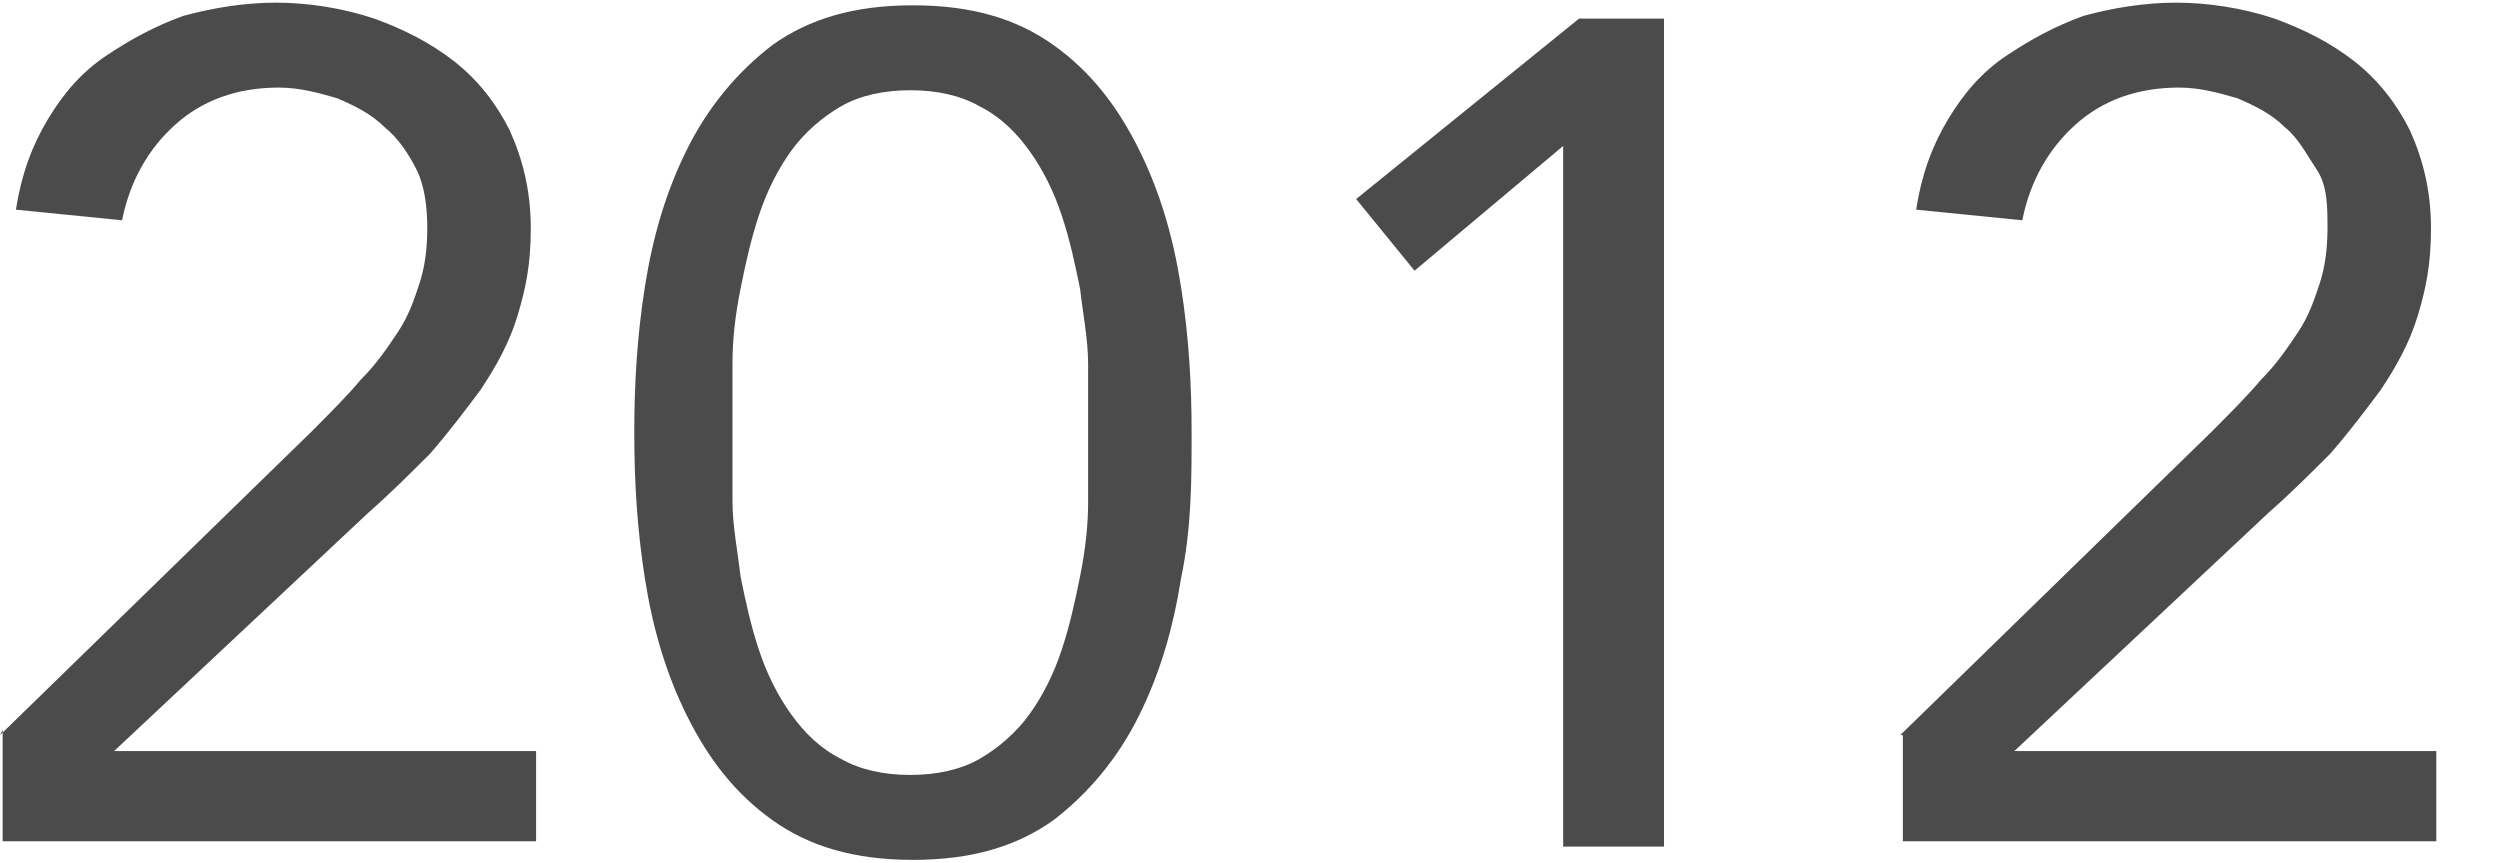
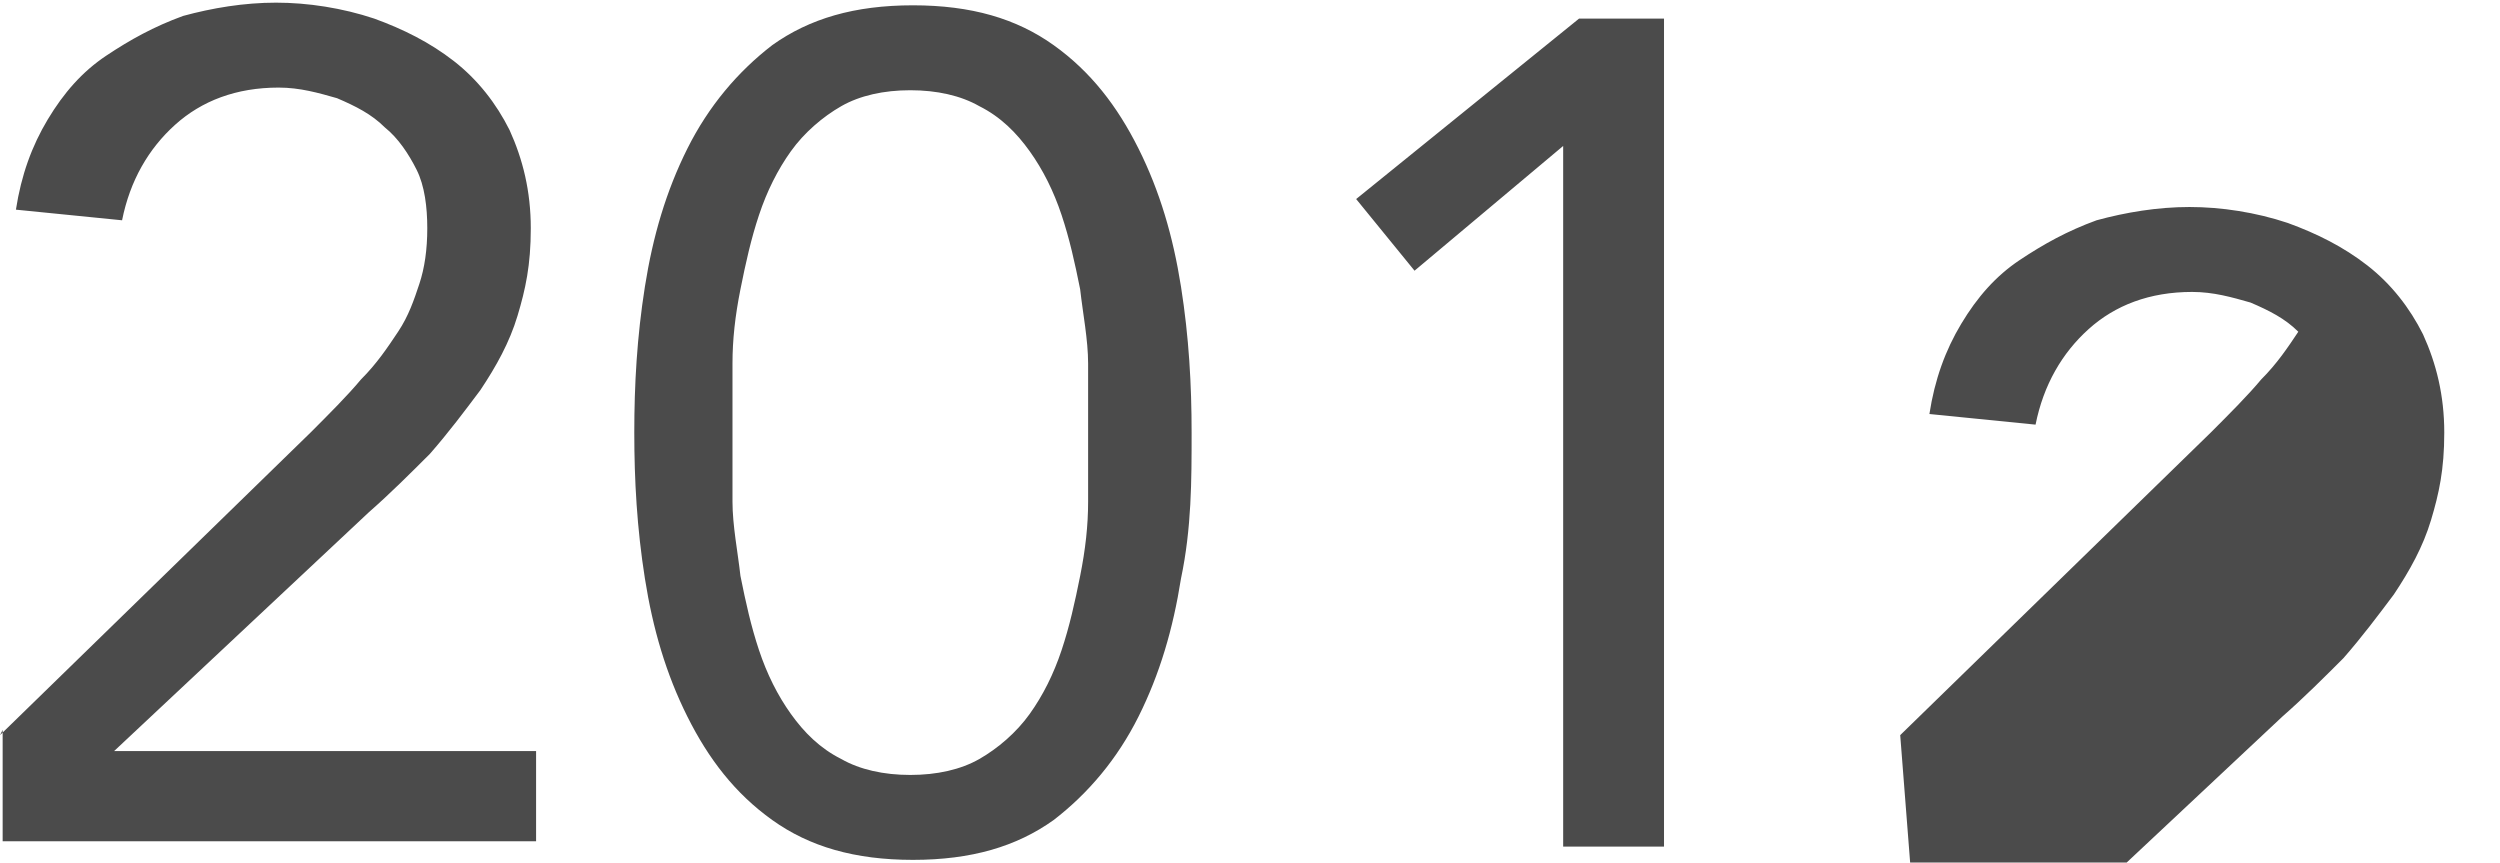
<svg xmlns="http://www.w3.org/2000/svg" id="_2012" version="1.1" viewBox="0 0 94.2 32.5">
  <defs>
    <style>
      .st0 {
        fill: #4b4b4b;
      }
    </style>
  </defs>
-   <path class="st0" d="M0,27.7l11.7-11.4c.7-.7,1.4-1.4,1.9-2,.6-.6,1-1.2,1.4-1.8s.6-1.2.8-1.8.3-1.3.3-2.1-.1-1.6-.4-2.2c-.3-.6-.7-1.2-1.2-1.6-.5-.5-1.1-.8-1.8-1.1-.7-.2-1.4-.4-2.2-.4-1.6,0-2.9.5-3.9,1.4s-1.7,2.1-2,3.6l-4-.4c.2-1.3.6-2.4,1.2-3.4.6-1,1.3-1.8,2.2-2.4.9-.6,1.8-1.1,2.9-1.5,1.1-.3,2.3-.5,3.5-.5s2.5.2,3.7.6c1.1.4,2.1.9,3,1.6s1.6,1.6,2.1,2.6c.5,1.1.8,2.3.8,3.7s-.2,2.3-.5,3.3-.8,1.9-1.4,2.8c-.6.8-1.2,1.6-1.9,2.4-.7.7-1.5,1.5-2.3,2.2l-9.6,9h15.9v3.4H.1v-4.2s-.1.2-.1.2ZM23.9,16.3c0-1.8.1-3.6.4-5.5s.8-3.6,1.6-5.2c.8-1.6,1.9-2.9,3.2-3.9,1.4-1,3.1-1.5,5.3-1.5s3.9.5,5.3,1.5c1.4,1,2.4,2.3,3.2,3.9.8,1.6,1.3,3.3,1.6,5.2s.4,3.7.4,5.5,0,3.6-.4,5.5c-.3,1.9-.8,3.6-1.6,5.2s-1.9,2.9-3.2,3.9c-1.4,1-3.1,1.5-5.3,1.5s-3.9-.5-5.3-1.5-2.4-2.3-3.2-3.9c-.8-1.6-1.3-3.3-1.6-5.2-.3-1.9-.4-3.7-.4-5.5h0ZM27.6,16.3v2.6c0,.9.2,1.9.3,2.8.2,1,.4,1.9.7,2.8.3.9.7,1.7,1.2,2.4s1.1,1.3,1.9,1.7c.7.4,1.6.6,2.6.6s1.9-.2,2.6-.6c.7-.4,1.4-1,1.9-1.7s.9-1.5,1.2-2.4.5-1.8.7-2.8.3-1.9.3-2.8v-5.2c0-.9-.2-1.9-.3-2.8-.2-1-.4-1.9-.7-2.8s-.7-1.7-1.2-2.4-1.1-1.3-1.9-1.7c-.7-.4-1.6-.6-2.6-.6s-1.9.2-2.6.6c-.7.4-1.4,1-1.9,1.7s-.9,1.5-1.2,2.4c-.3.9-.5,1.8-.7,2.8s-.3,1.9-.3,2.8c0,0,0,2.6,0,2.6ZM62.6,31.9h-3.7V5.5h0l-5.6,4.7-2.2-2.7L59.5.7h3.2v31.2h-.1ZM71.6,27.7l11.7-11.4c.7-.7,1.4-1.4,1.9-2,.6-.6,1-1.2,1.4-1.8s.6-1.2.8-1.8.3-1.3.3-2.1,0-1.6-.4-2.2-.7-1.2-1.2-1.6c-.5-.5-1.1-.8-1.8-1.1-.7-.2-1.4-.4-2.2-.4-1.6,0-2.9.5-3.9,1.4s-1.7,2.1-2,3.6l-4-.4c.2-1.3.6-2.4,1.2-3.4s1.3-1.8,2.2-2.4c.9-.6,1.8-1.1,2.9-1.5,1.1-.3,2.3-.5,3.5-.5s2.5.2,3.7.6c1.1.4,2.1.9,3,1.6s1.6,1.6,2.1,2.6c.5,1.1.8,2.3.8,3.7s-.2,2.3-.5,3.3-.8,1.9-1.4,2.8c-.6.8-1.2,1.6-1.9,2.4-.7.7-1.5,1.5-2.3,2.2l-9.6,9h15.9v3.4h-20.1v-4.2s0,.2,0,.2Z" />
+   <path class="st0" d="M0,27.7l11.7-11.4c.7-.7,1.4-1.4,1.9-2,.6-.6,1-1.2,1.4-1.8s.6-1.2.8-1.8.3-1.3.3-2.1-.1-1.6-.4-2.2c-.3-.6-.7-1.2-1.2-1.6-.5-.5-1.1-.8-1.8-1.1-.7-.2-1.4-.4-2.2-.4-1.6,0-2.9.5-3.9,1.4s-1.7,2.1-2,3.6l-4-.4c.2-1.3.6-2.4,1.2-3.4.6-1,1.3-1.8,2.2-2.4.9-.6,1.8-1.1,2.9-1.5,1.1-.3,2.3-.5,3.5-.5s2.5.2,3.7.6c1.1.4,2.1.9,3,1.6s1.6,1.6,2.1,2.6c.5,1.1.8,2.3.8,3.7s-.2,2.3-.5,3.3-.8,1.9-1.4,2.8c-.6.8-1.2,1.6-1.9,2.4-.7.7-1.5,1.5-2.3,2.2l-9.6,9h15.9v3.4H.1v-4.2s-.1.2-.1.2ZM23.9,16.3c0-1.8.1-3.6.4-5.5s.8-3.6,1.6-5.2c.8-1.6,1.9-2.9,3.2-3.9,1.4-1,3.1-1.5,5.3-1.5s3.9.5,5.3,1.5c1.4,1,2.4,2.3,3.2,3.9.8,1.6,1.3,3.3,1.6,5.2s.4,3.7.4,5.5,0,3.6-.4,5.5c-.3,1.9-.8,3.6-1.6,5.2s-1.9,2.9-3.2,3.9c-1.4,1-3.1,1.5-5.3,1.5s-3.9-.5-5.3-1.5-2.4-2.3-3.2-3.9c-.8-1.6-1.3-3.3-1.6-5.2-.3-1.9-.4-3.7-.4-5.5h0ZM27.6,16.3v2.6c0,.9.2,1.9.3,2.8.2,1,.4,1.9.7,2.8.3.9.7,1.7,1.2,2.4s1.1,1.3,1.9,1.7c.7.4,1.6.6,2.6.6s1.9-.2,2.6-.6c.7-.4,1.4-1,1.9-1.7s.9-1.5,1.2-2.4.5-1.8.7-2.8.3-1.9.3-2.8v-5.2c0-.9-.2-1.9-.3-2.8-.2-1-.4-1.9-.7-2.8s-.7-1.7-1.2-2.4-1.1-1.3-1.9-1.7c-.7-.4-1.6-.6-2.6-.6s-1.9.2-2.6.6c-.7.4-1.4,1-1.9,1.7s-.9,1.5-1.2,2.4c-.3.9-.5,1.8-.7,2.8s-.3,1.9-.3,2.8c0,0,0,2.6,0,2.6ZM62.6,31.9h-3.7V5.5h0l-5.6,4.7-2.2-2.7L59.5.7h3.2v31.2h-.1ZM71.6,27.7l11.7-11.4c.7-.7,1.4-1.4,1.9-2,.6-.6,1-1.2,1.4-1.8c-.5-.5-1.1-.8-1.8-1.1-.7-.2-1.4-.4-2.2-.4-1.6,0-2.9.5-3.9,1.4s-1.7,2.1-2,3.6l-4-.4c.2-1.3.6-2.4,1.2-3.4s1.3-1.8,2.2-2.4c.9-.6,1.8-1.1,2.9-1.5,1.1-.3,2.3-.5,3.5-.5s2.5.2,3.7.6c1.1.4,2.1.9,3,1.6s1.6,1.6,2.1,2.6c.5,1.1.8,2.3.8,3.7s-.2,2.3-.5,3.3-.8,1.9-1.4,2.8c-.6.8-1.2,1.6-1.9,2.4-.7.7-1.5,1.5-2.3,2.2l-9.6,9h15.9v3.4h-20.1v-4.2s0,.2,0,.2Z" />
</svg>